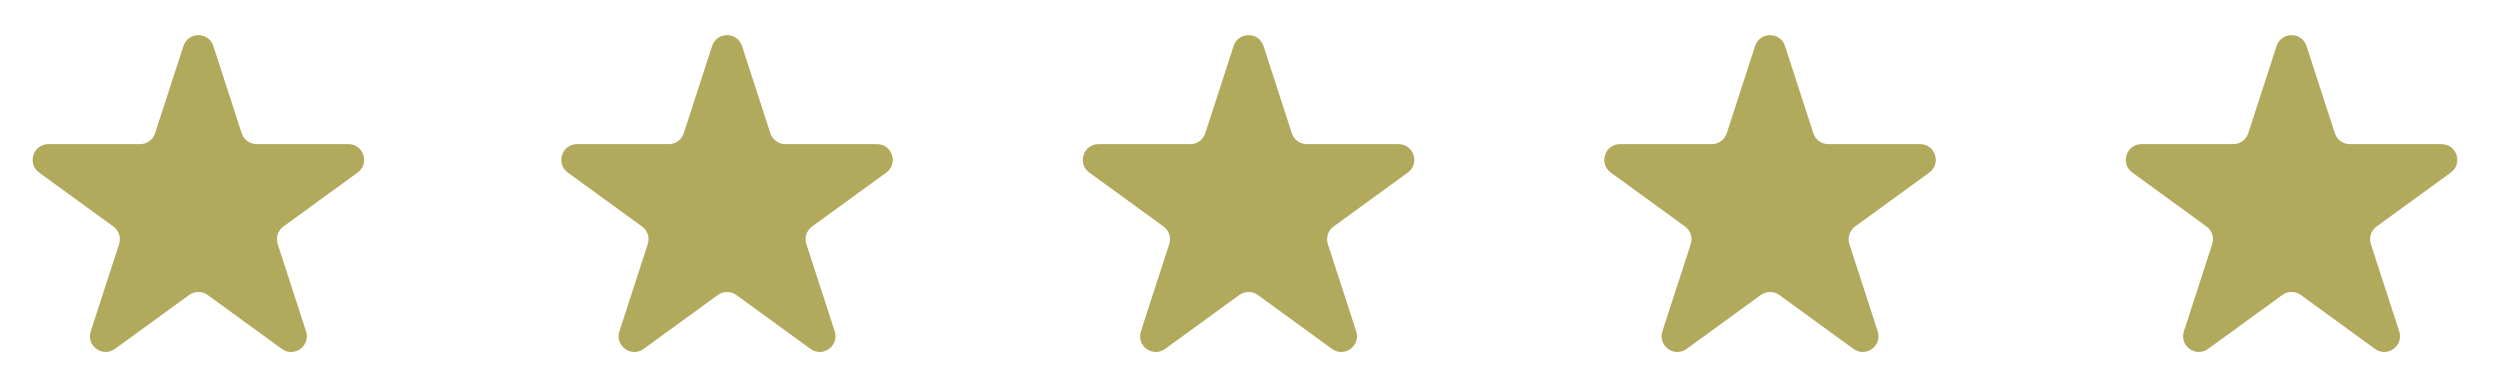
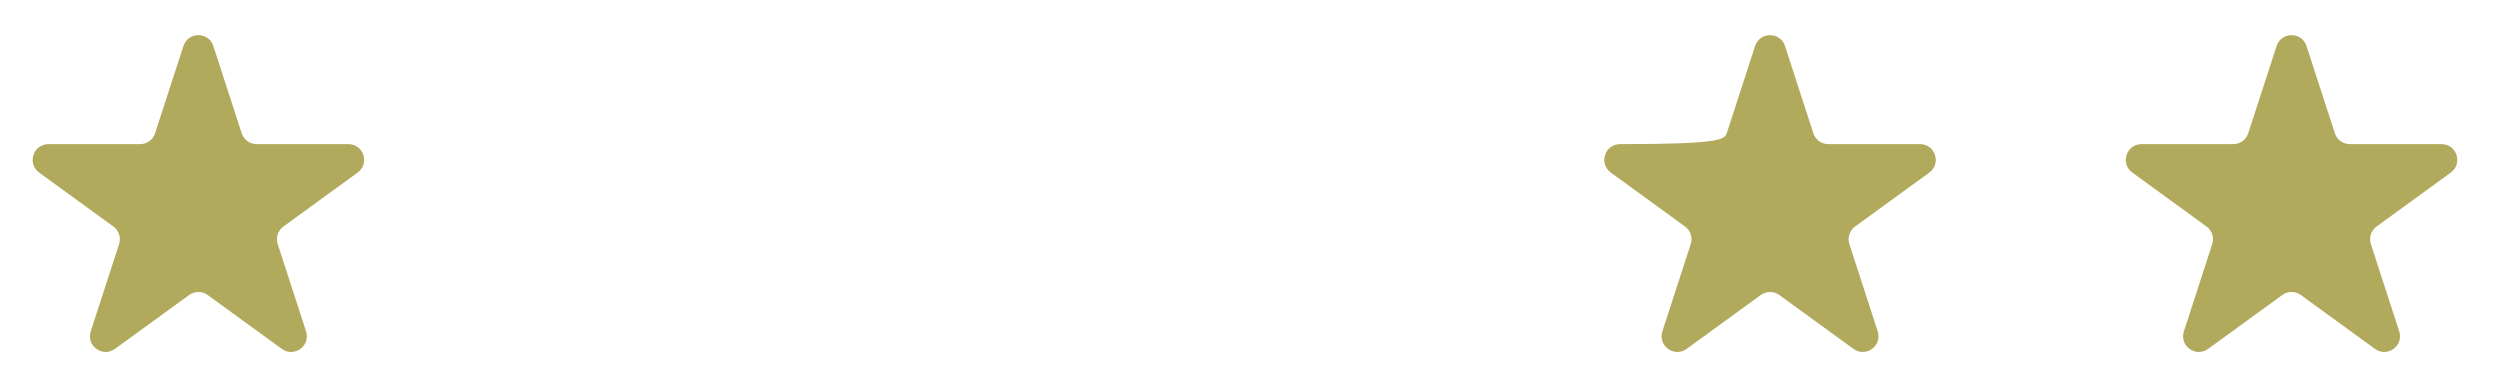
<svg xmlns="http://www.w3.org/2000/svg" width="159" height="24" viewBox="0 0 159 24" fill="none">
  <path d="M11.666 2.927C11.966 2.006 13.269 2.006 13.569 2.927L15.372 8.476C15.505 8.888 15.889 9.167 16.323 9.167H22.157C23.126 9.167 23.529 10.407 22.745 10.976L18.025 14.406C17.674 14.66 17.528 15.112 17.662 15.524L19.465 21.073C19.764 21.994 18.709 22.76 17.926 22.191L13.205 18.761C12.855 18.507 12.38 18.507 12.03 18.761L7.309 22.191C6.526 22.76 5.471 21.994 5.771 21.073L7.574 15.524C7.707 15.112 7.561 14.66 7.21 14.406L2.49 10.976C1.706 10.407 2.109 9.167 3.078 9.167H8.912C9.346 9.167 9.73 8.888 9.863 8.476L11.666 2.927Z" fill="#B1A95B" />
-   <path d="M45.29 2.927C45.589 2.006 46.893 2.006 47.192 2.927L48.995 8.476C49.129 8.888 49.513 9.167 49.946 9.167H55.781C56.75 9.167 57.152 10.407 56.369 10.976L51.648 14.406C51.298 14.66 51.151 15.112 51.285 15.524L53.088 21.073C53.387 21.994 52.333 22.76 51.549 22.191L46.829 18.761C46.478 18.507 46.004 18.507 45.653 18.761L40.933 22.191C40.149 22.76 39.095 21.994 39.394 21.073L41.197 15.524C41.331 15.112 41.184 14.66 40.834 14.406L36.113 10.976C35.33 10.407 35.733 9.167 36.701 9.167H42.536C42.969 9.167 43.353 8.888 43.487 8.476L45.29 2.927Z" fill="#B1A95B" />
-   <path d="M111.624 2.927C111.923 2.006 113.227 2.006 113.526 2.927L115.329 8.476C115.463 8.888 115.847 9.167 116.28 9.167H122.115C123.084 9.167 123.486 10.407 122.703 10.976L117.982 14.406C117.632 14.66 117.485 15.112 117.619 15.524L119.422 21.073C119.721 21.994 118.667 22.76 117.883 22.191L113.163 18.761C112.812 18.507 112.338 18.507 111.987 18.761L107.267 22.191C106.483 22.76 105.429 21.994 105.728 21.073L107.531 15.524C107.665 15.112 107.518 14.66 107.168 14.406L102.447 10.976C101.664 10.407 102.066 9.167 103.035 9.167H108.87C109.303 9.167 109.687 8.888 109.821 8.476L111.624 2.927Z" fill="#B1A95B" />
-   <path d="M78.457 2.927C78.756 2.006 80.06 2.006 80.359 2.927L82.162 8.476C82.296 8.888 82.68 9.167 83.113 9.167H88.948C89.917 9.167 90.319 10.407 89.536 10.976L84.815 14.406C84.465 14.66 84.318 15.112 84.452 15.524L86.255 21.073C86.554 21.994 85.5 22.76 84.716 22.191L79.996 18.761C79.645 18.507 79.171 18.507 78.82 18.761L74.1 22.191C73.316 22.76 72.262 21.994 72.561 21.073L74.364 15.524C74.498 15.112 74.351 14.66 74.001 14.406L69.28 10.976C68.497 10.407 68.9 9.167 69.868 9.167H75.703C76.136 9.167 76.52 8.888 76.654 8.476L78.457 2.927Z" fill="#B1A95B" />
+   <path d="M111.624 2.927C111.923 2.006 113.227 2.006 113.526 2.927L115.329 8.476C115.463 8.888 115.847 9.167 116.28 9.167H122.115C123.084 9.167 123.486 10.407 122.703 10.976L117.982 14.406C117.632 14.66 117.485 15.112 117.619 15.524L119.422 21.073C119.721 21.994 118.667 22.76 117.883 22.191L113.163 18.761C112.812 18.507 112.338 18.507 111.987 18.761L107.267 22.191C106.483 22.76 105.429 21.994 105.728 21.073L107.531 15.524C107.665 15.112 107.518 14.66 107.168 14.406L102.447 10.976C101.664 10.407 102.066 9.167 103.035 9.167C109.303 9.167 109.687 8.888 109.821 8.476L111.624 2.927Z" fill="#B1A95B" />
  <path d="M144.791 2.927C145.091 2.006 146.394 2.006 146.694 2.927L148.497 8.476C148.631 8.888 149.014 9.167 149.448 9.167H155.282C156.251 9.167 156.654 10.407 155.87 10.976L151.15 14.406C150.799 14.66 150.653 15.112 150.787 15.524L152.59 21.073C152.889 21.994 151.834 22.76 151.051 22.191L146.33 18.761C145.98 18.507 145.505 18.507 145.155 18.761L140.434 22.191C139.651 22.76 138.596 21.994 138.896 21.073L140.699 15.524C140.832 15.112 140.686 14.66 140.335 14.406L135.615 10.976C134.831 10.407 135.234 9.167 136.203 9.167H142.037C142.471 9.167 142.855 8.888 142.988 8.476L144.791 2.927Z" fill="#B1A95B" />
</svg>